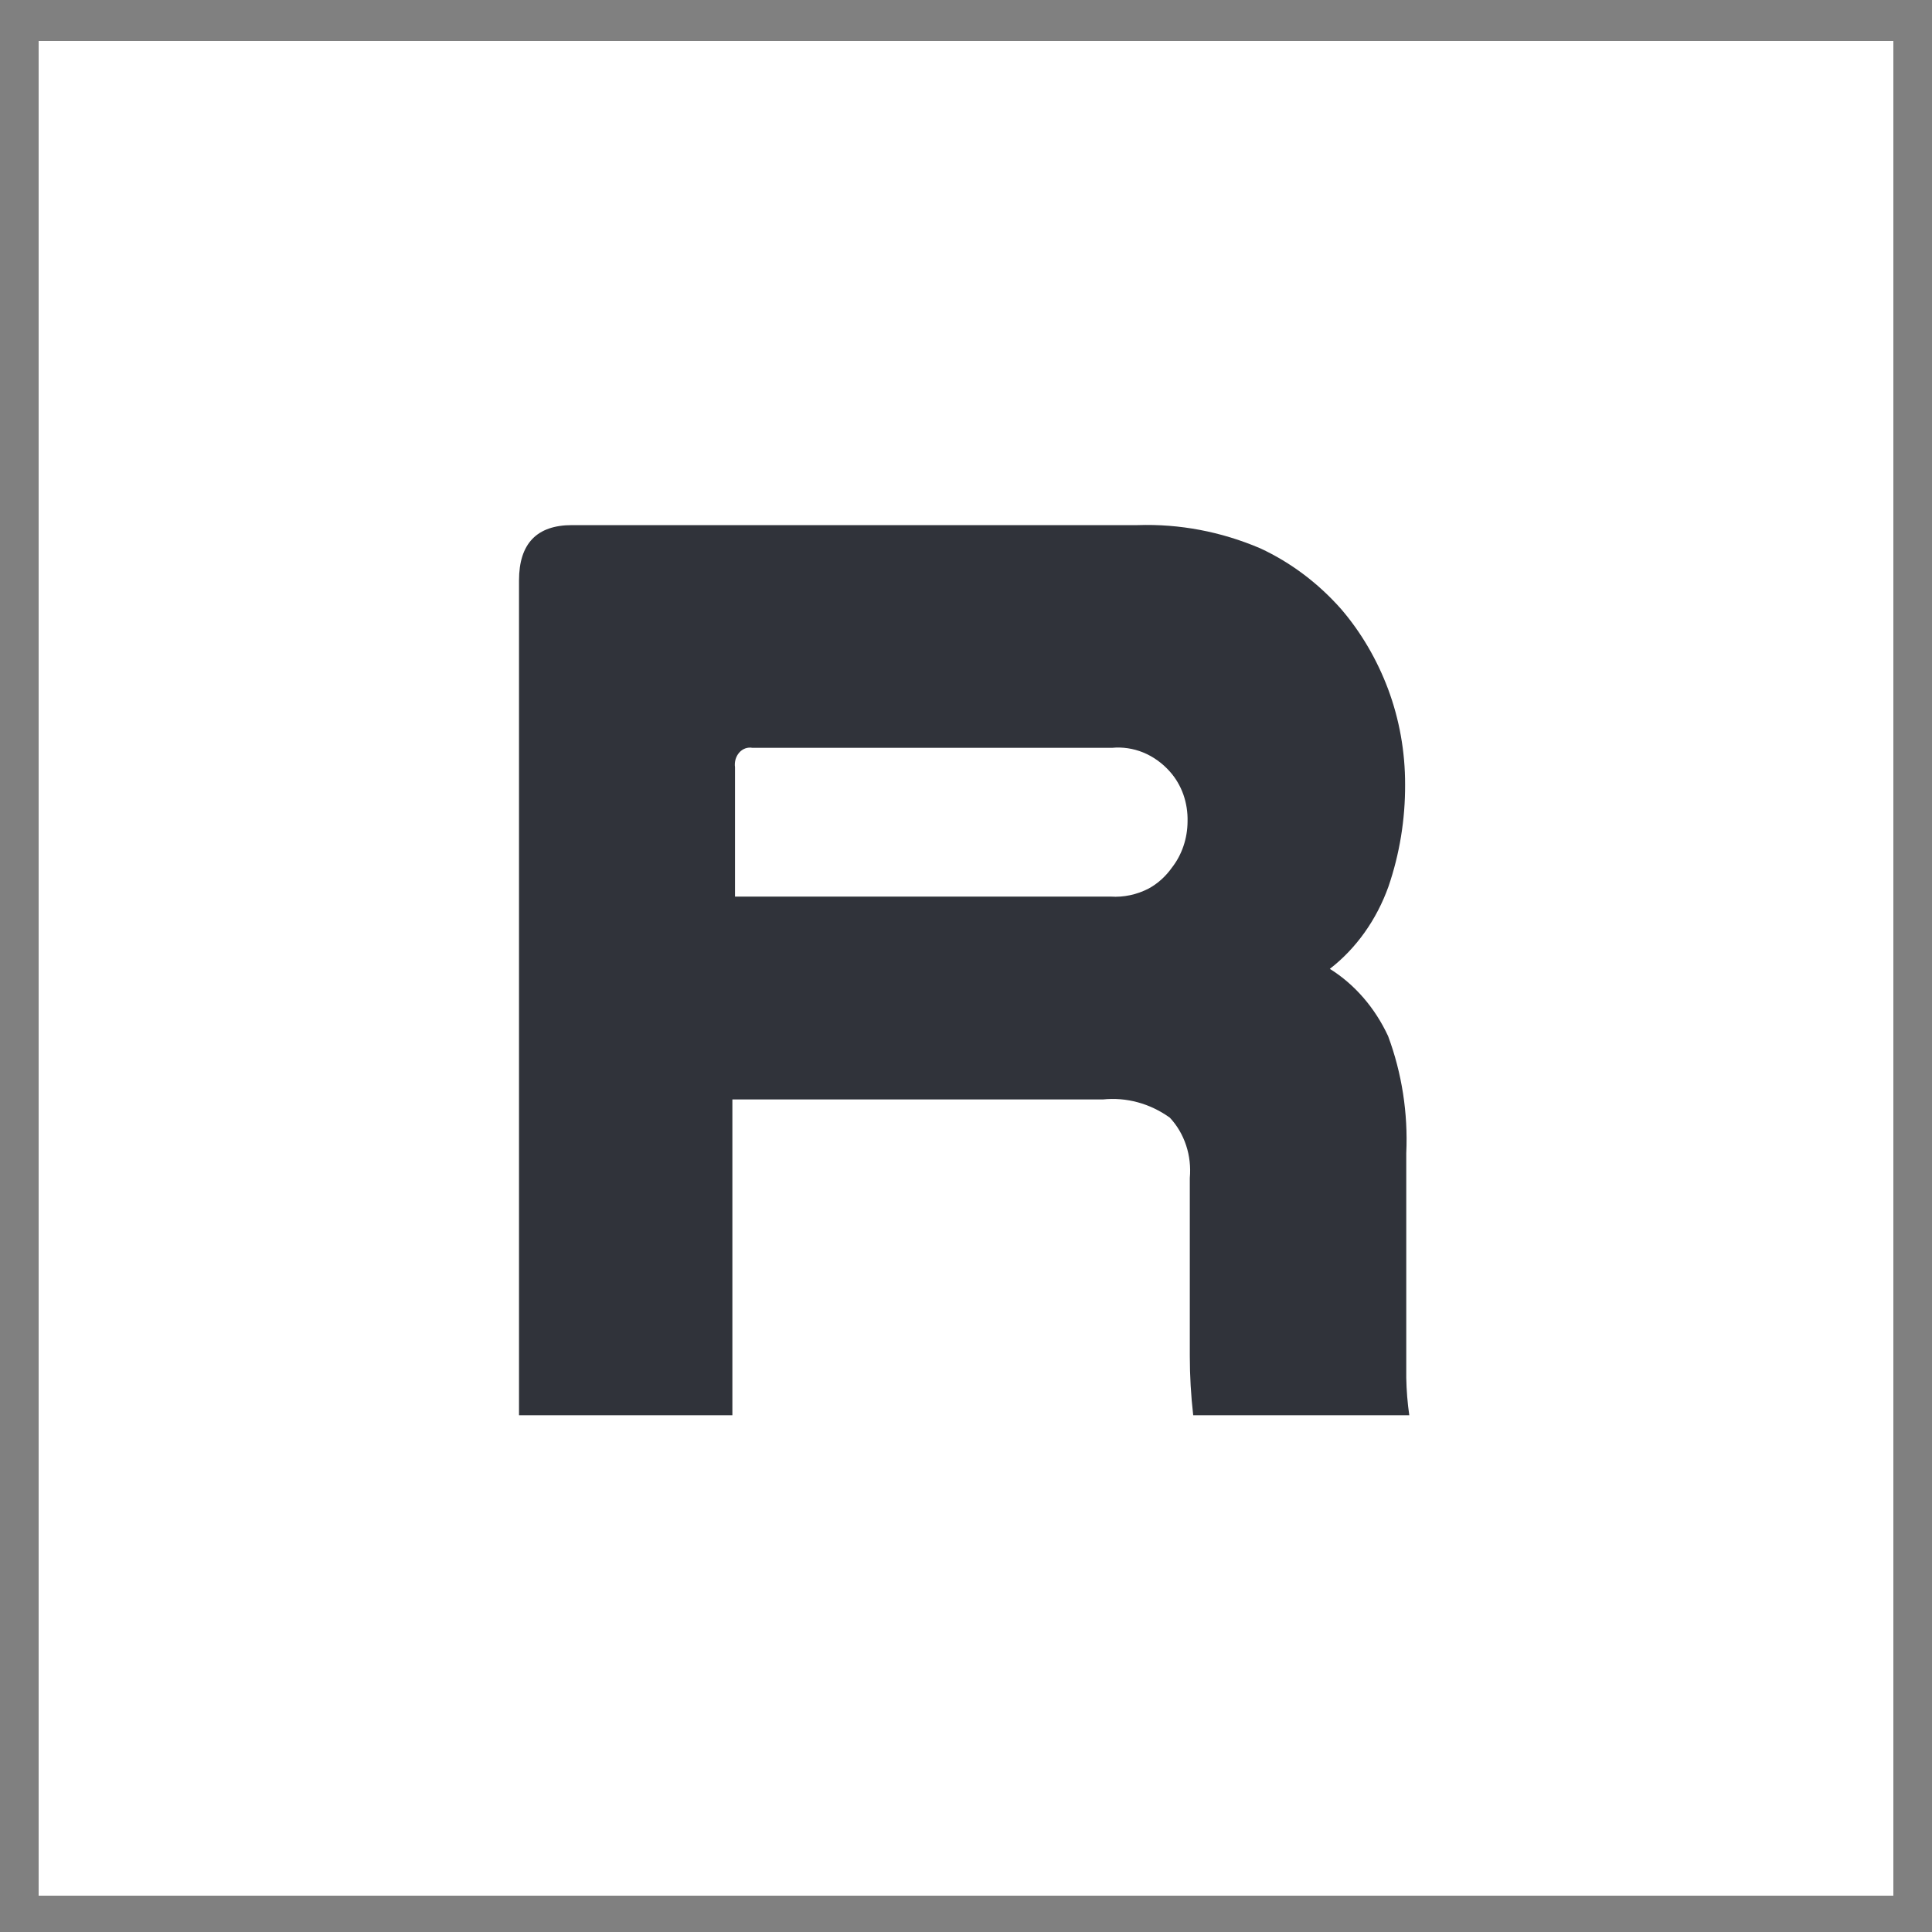
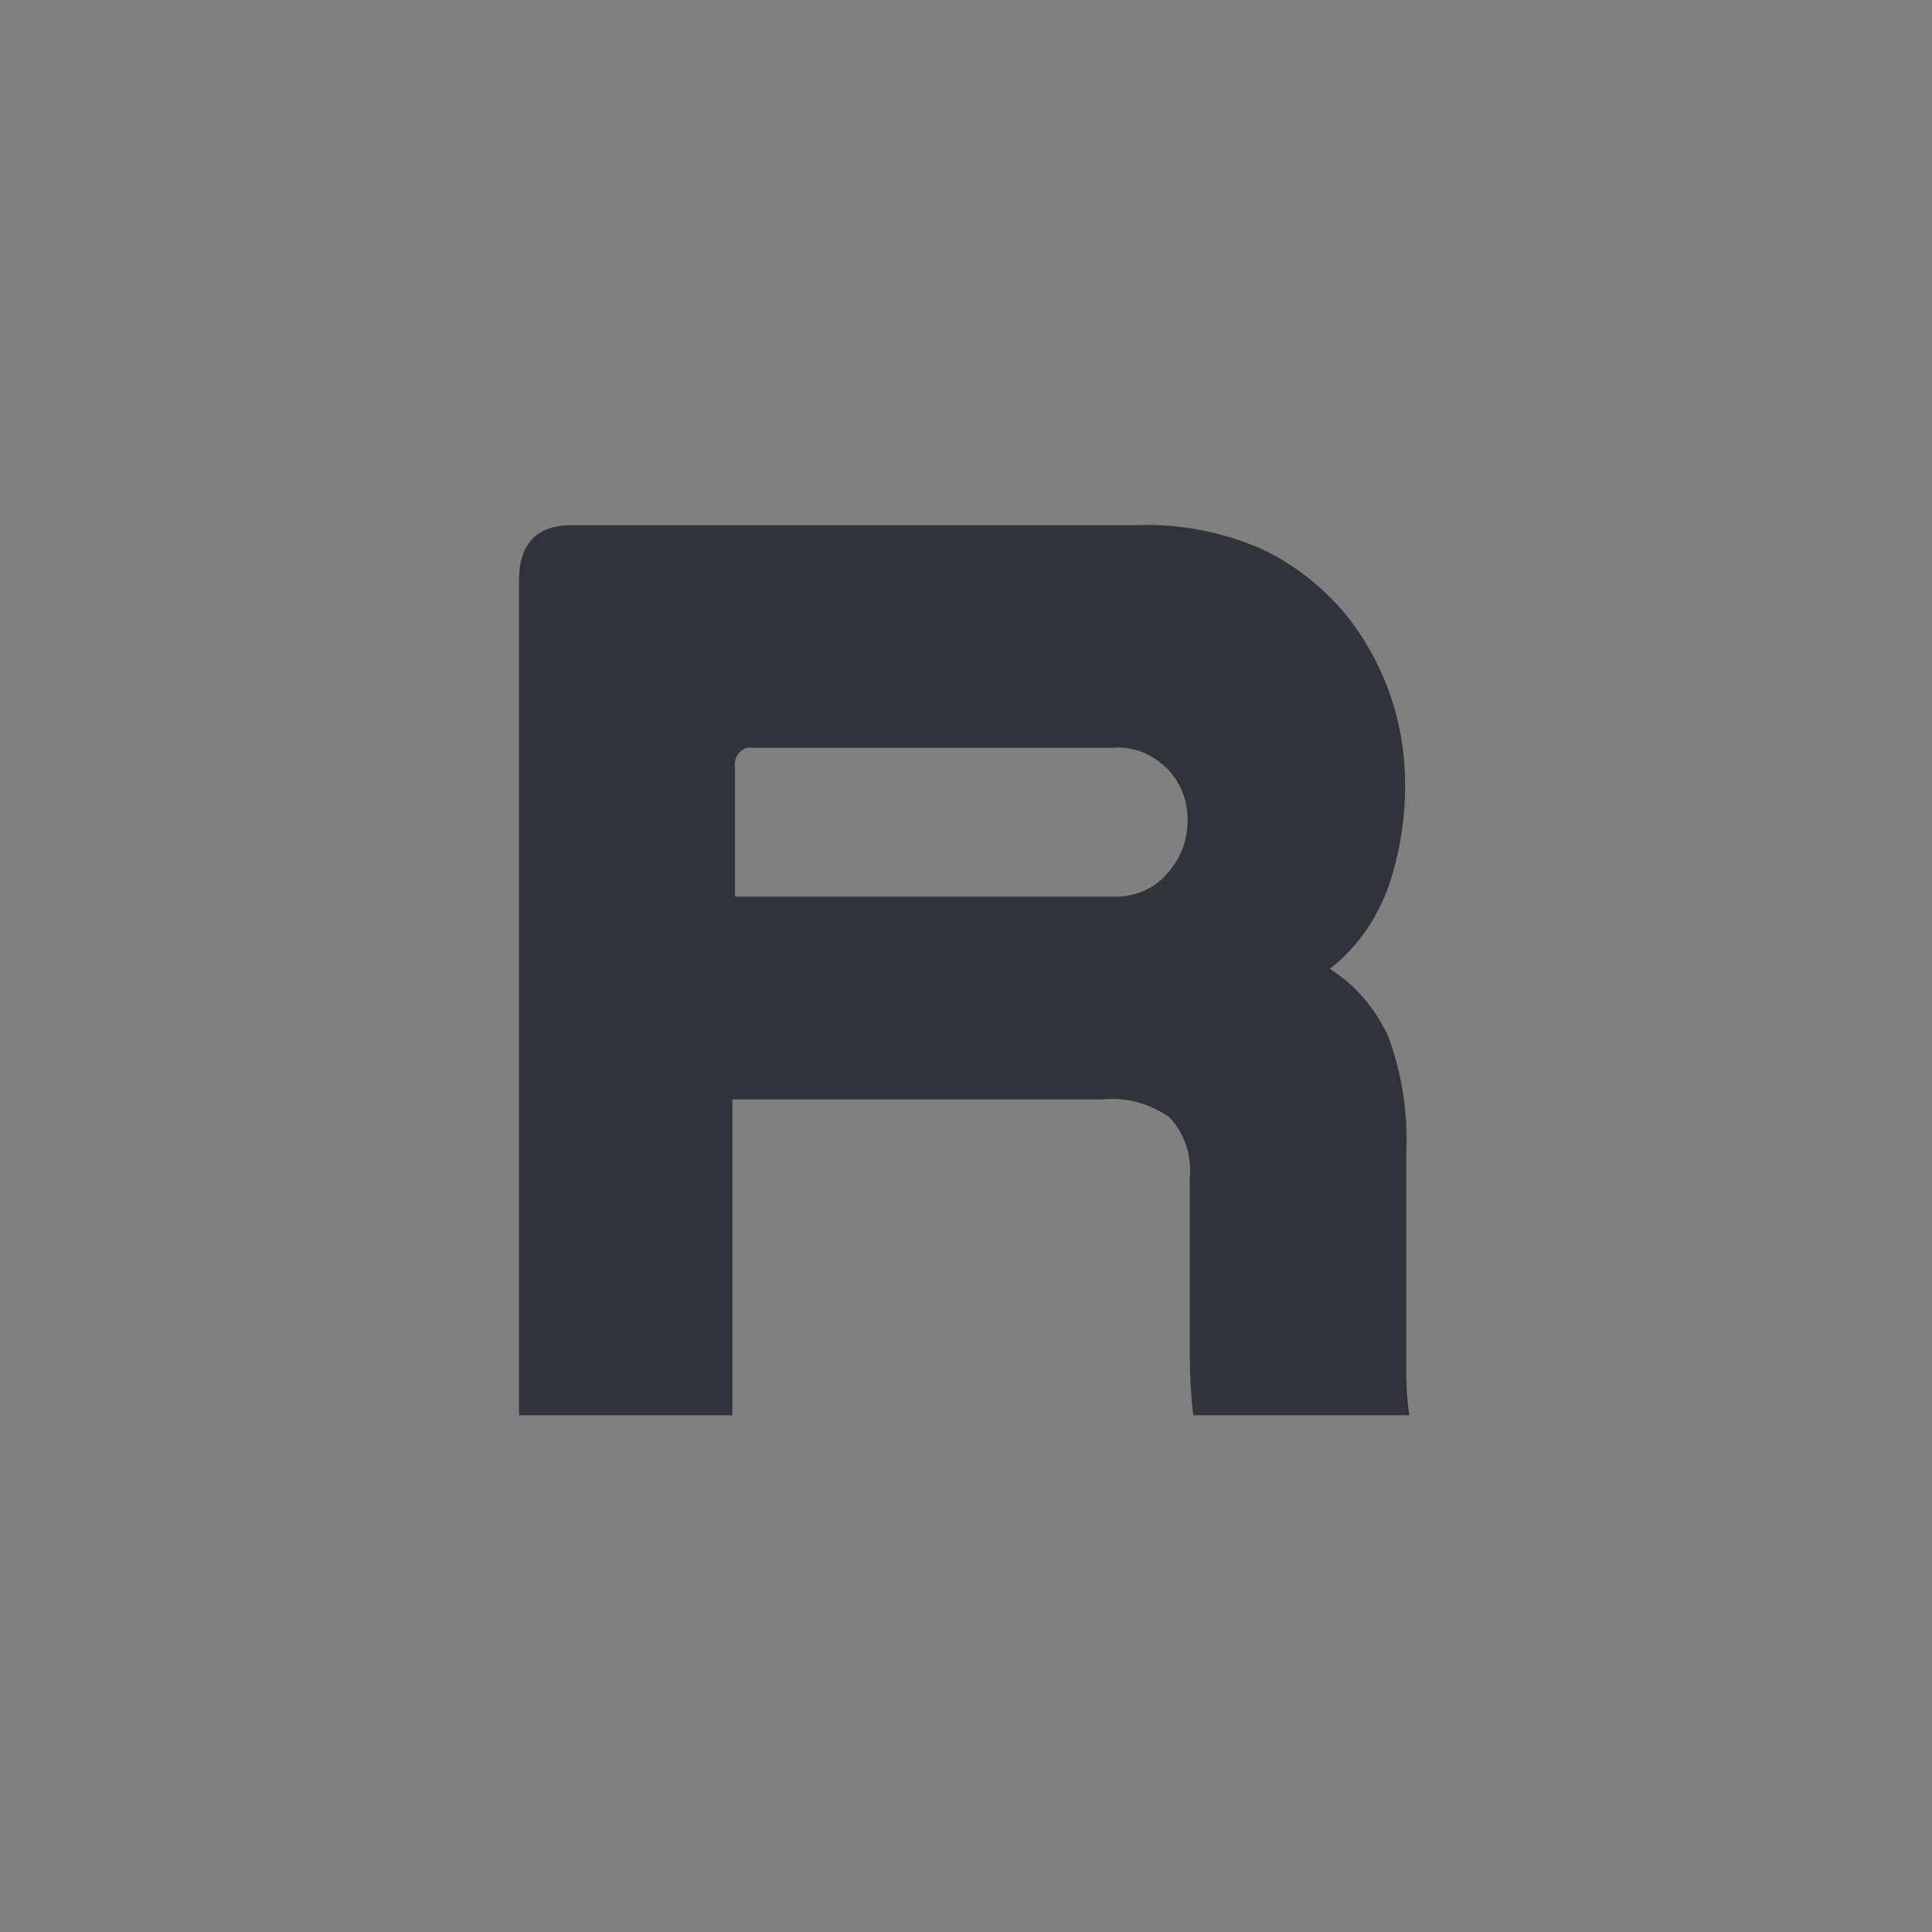
<svg xmlns="http://www.w3.org/2000/svg" width="25" height="25" viewBox="0 0 25 25" fill="none">
  <rect x="0" y="0" width="25" height="25" fill="#808080" stroke="none" />
-   <path d="M24.5 0.53H0.5V24.53H24.5V0.53Z" fill="white" />
  <path d="M9.477 18.313H6.716V7.511C6.716 7.035 6.946 6.795 7.401 6.795H14.721C15.262 6.777 15.801 6.879 16.307 7.095C16.702 7.278 17.06 7.547 17.36 7.888C17.615 8.187 17.819 8.536 17.962 8.917C18.108 9.308 18.183 9.728 18.182 10.153C18.184 10.603 18.111 11.05 17.967 11.471C17.813 11.902 17.549 12.273 17.208 12.537C17.53 12.738 17.792 13.041 17.962 13.407C18.14 13.886 18.221 14.403 18.197 14.922V17.219C18.197 17.47 18.197 17.678 18.197 17.831C18.2 17.992 18.213 18.153 18.236 18.313H15.44C15.411 18.059 15.396 17.803 15.396 17.547V15.244C15.409 15.101 15.393 14.955 15.348 14.82C15.303 14.684 15.231 14.562 15.137 14.462C14.88 14.278 14.575 14.195 14.27 14.227H9.477V18.313ZM14.373 11.602C14.541 11.613 14.71 11.577 14.863 11.498C14.981 11.434 15.085 11.34 15.166 11.225C15.295 11.059 15.366 10.848 15.367 10.629C15.37 10.509 15.351 10.39 15.312 10.279C15.272 10.168 15.213 10.068 15.137 9.983C15.04 9.874 14.922 9.79 14.793 9.737C14.663 9.684 14.525 9.664 14.388 9.677H9.737C9.706 9.671 9.674 9.674 9.645 9.684C9.615 9.695 9.588 9.713 9.566 9.738C9.544 9.763 9.528 9.793 9.518 9.826C9.509 9.859 9.506 9.894 9.511 9.928V11.602H14.373Z" fill="#30333A" />
</svg>